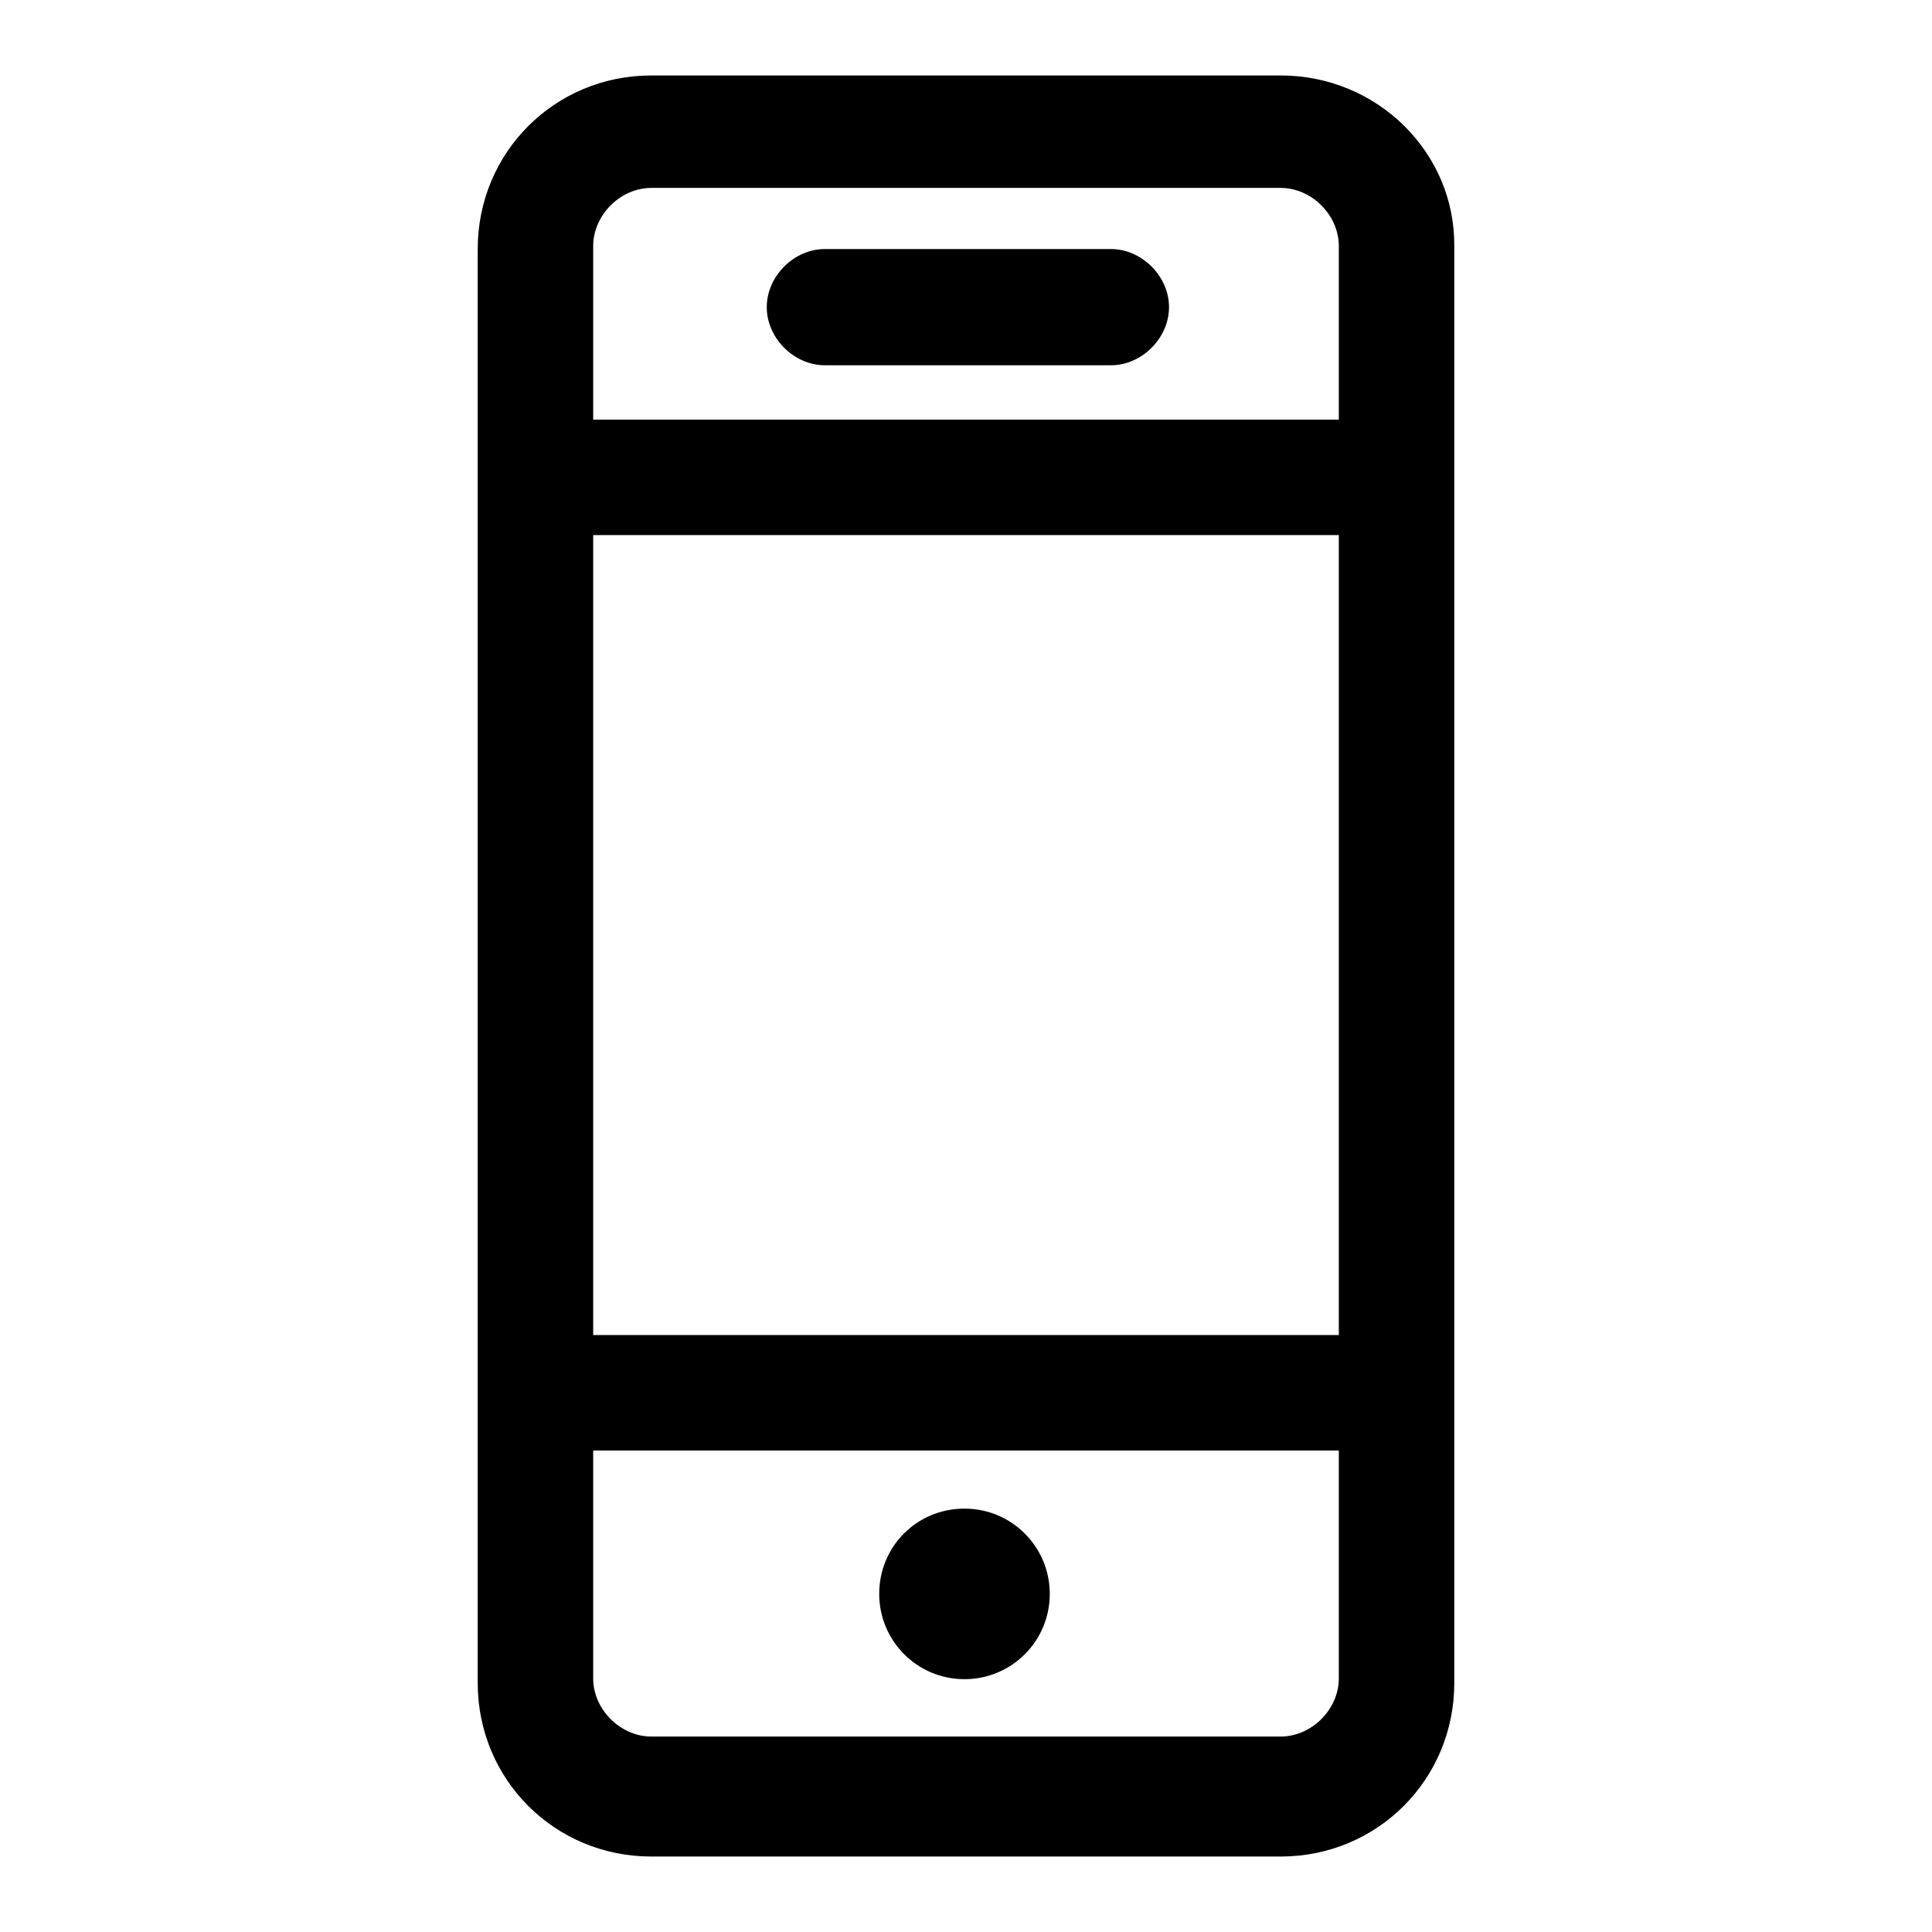
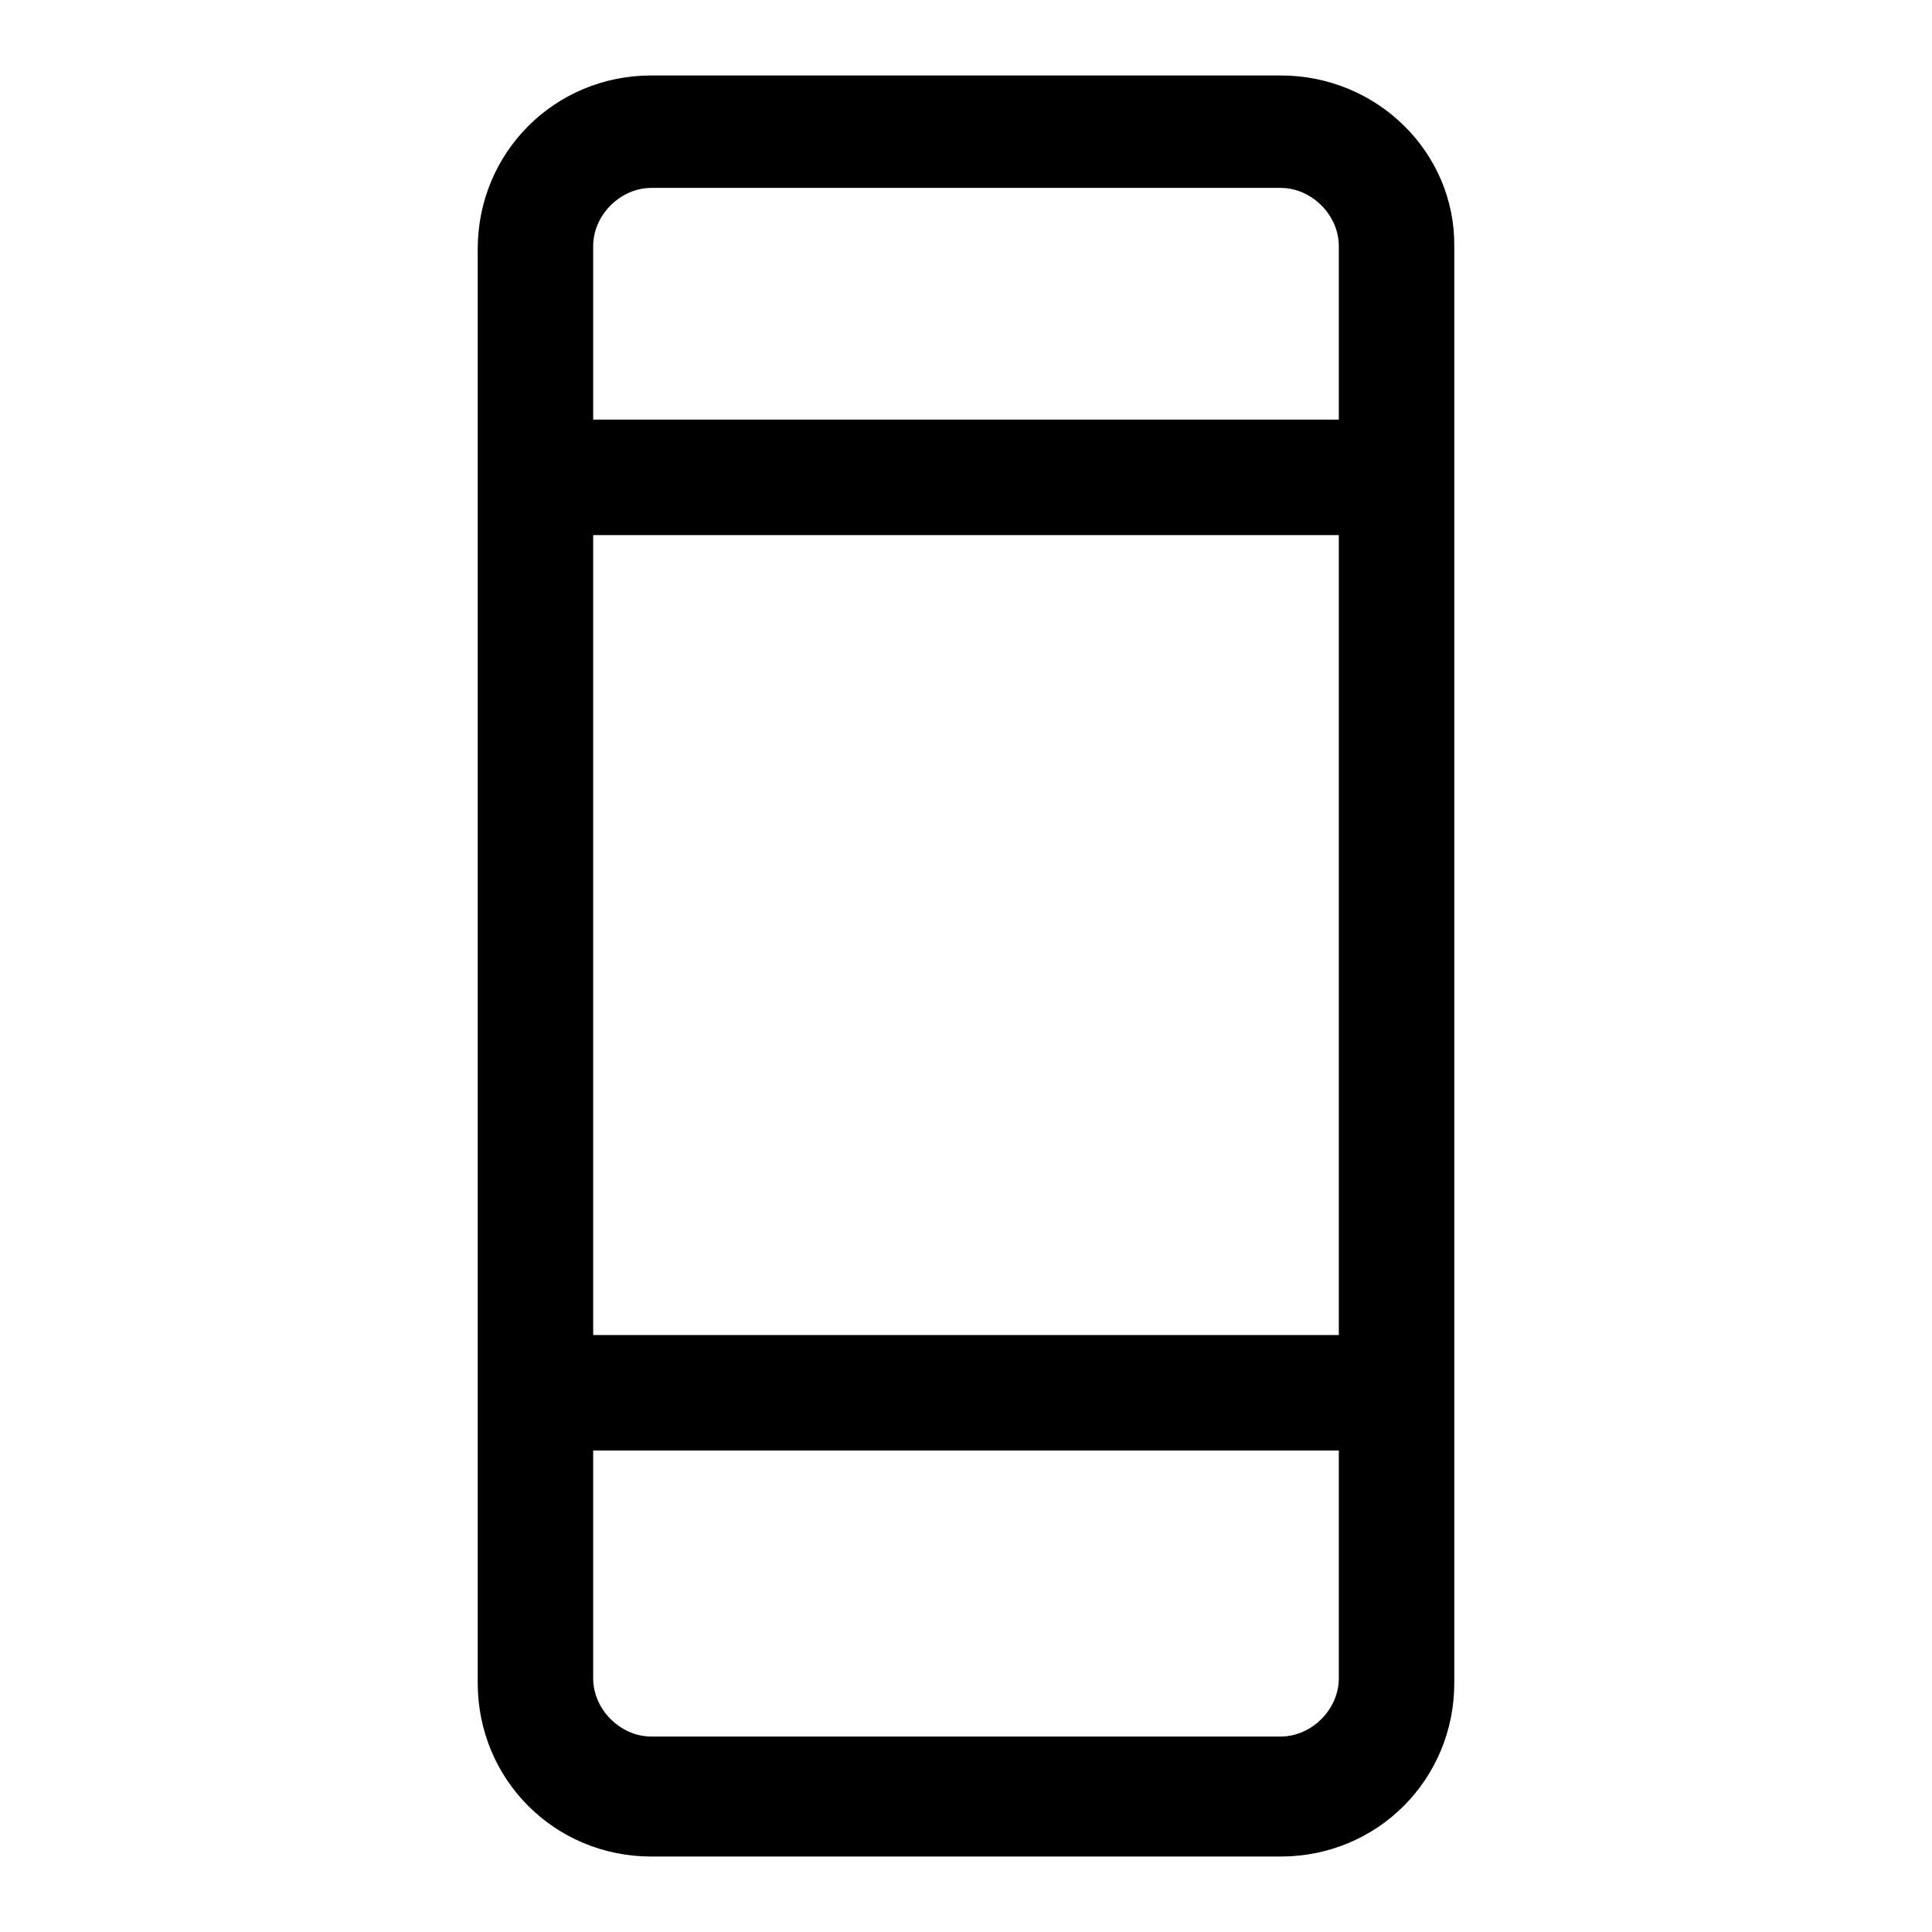
<svg xmlns="http://www.w3.org/2000/svg" version="1.1" x="0px" y="0px" viewBox="0 0 256 256" enable-background="new 0 0 256 256" xml:space="preserve">
  <g>
    <g>
-       <path fill="#000000" d="M147.2,33h-37.9c-4.1,0-7.7,3.6-7.7,7.7c0,4.1,3.6,7.7,7.7,7.7h37.9c4.1,0,7.7-3.6,7.7-7.7C154.9,36.6,151.3,33,147.2,33z" />
-       <path fill="#000000" d="M116.5,211.2c0,6.2,5,11.3,11.3,11.3c6.2,0,11.3-5,11.3-11.3c0-6.2-5-11.3-11.3-11.3C121.5,199.9,116.5,204.9,116.5,211.2L116.5,211.2z" />
      <path fill="#000000" d="M169.7,10H86.3c-12.8,0-23,10.2-23,23V223c0,12.8,10.2,23,23,23h83.4c12.8,0,23-10.2,23-23v-30.2v-15.4V70.9V55.6v-23C192.8,20.2,182.5,10,169.7,10z M177.4,222.4c0,4.1-3.6,7.7-7.7,7.7H86.3c-4.1,0-7.7-3.6-7.7-7.7v-30.2h98.8V222.4z M177.4,176.9H78.6V70.9h98.8L177.4,176.9L177.4,176.9z M78.6,55.6v-23c0-4.1,3.6-7.7,7.7-7.7h83.4c4.1,0,7.7,3.6,7.7,7.7v23H78.6z" />
    </g>
  </g>
</svg>